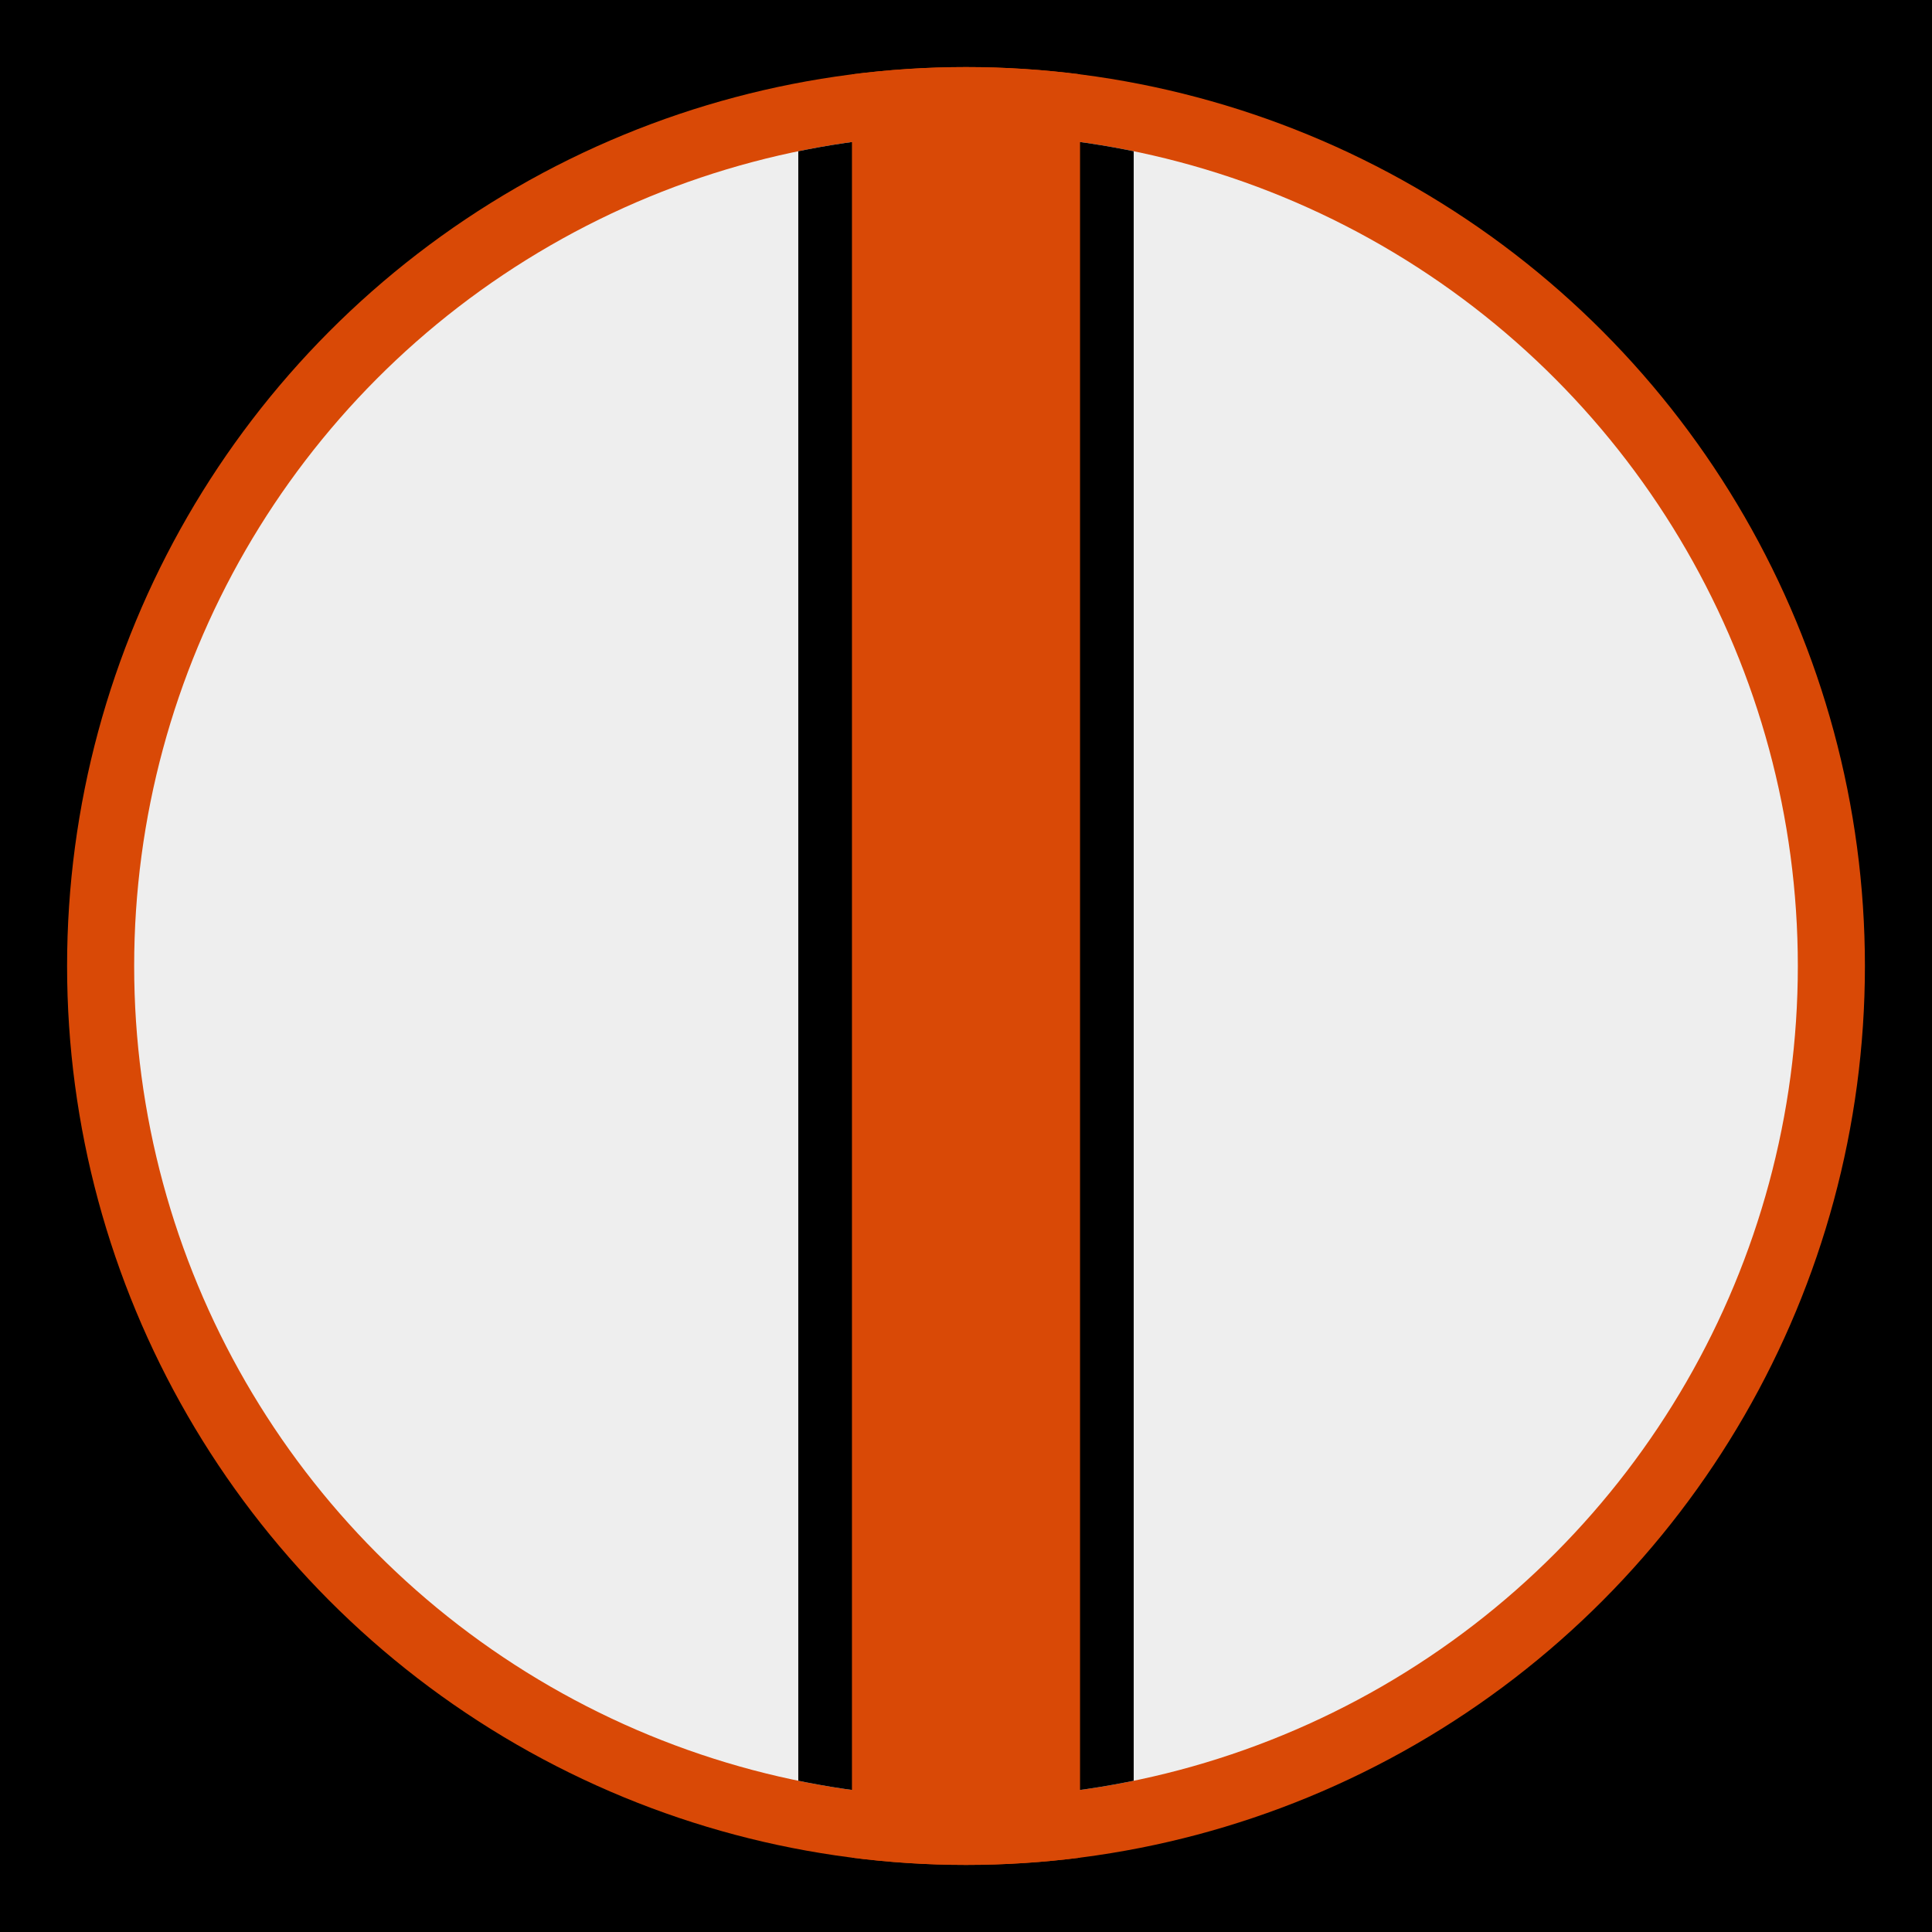
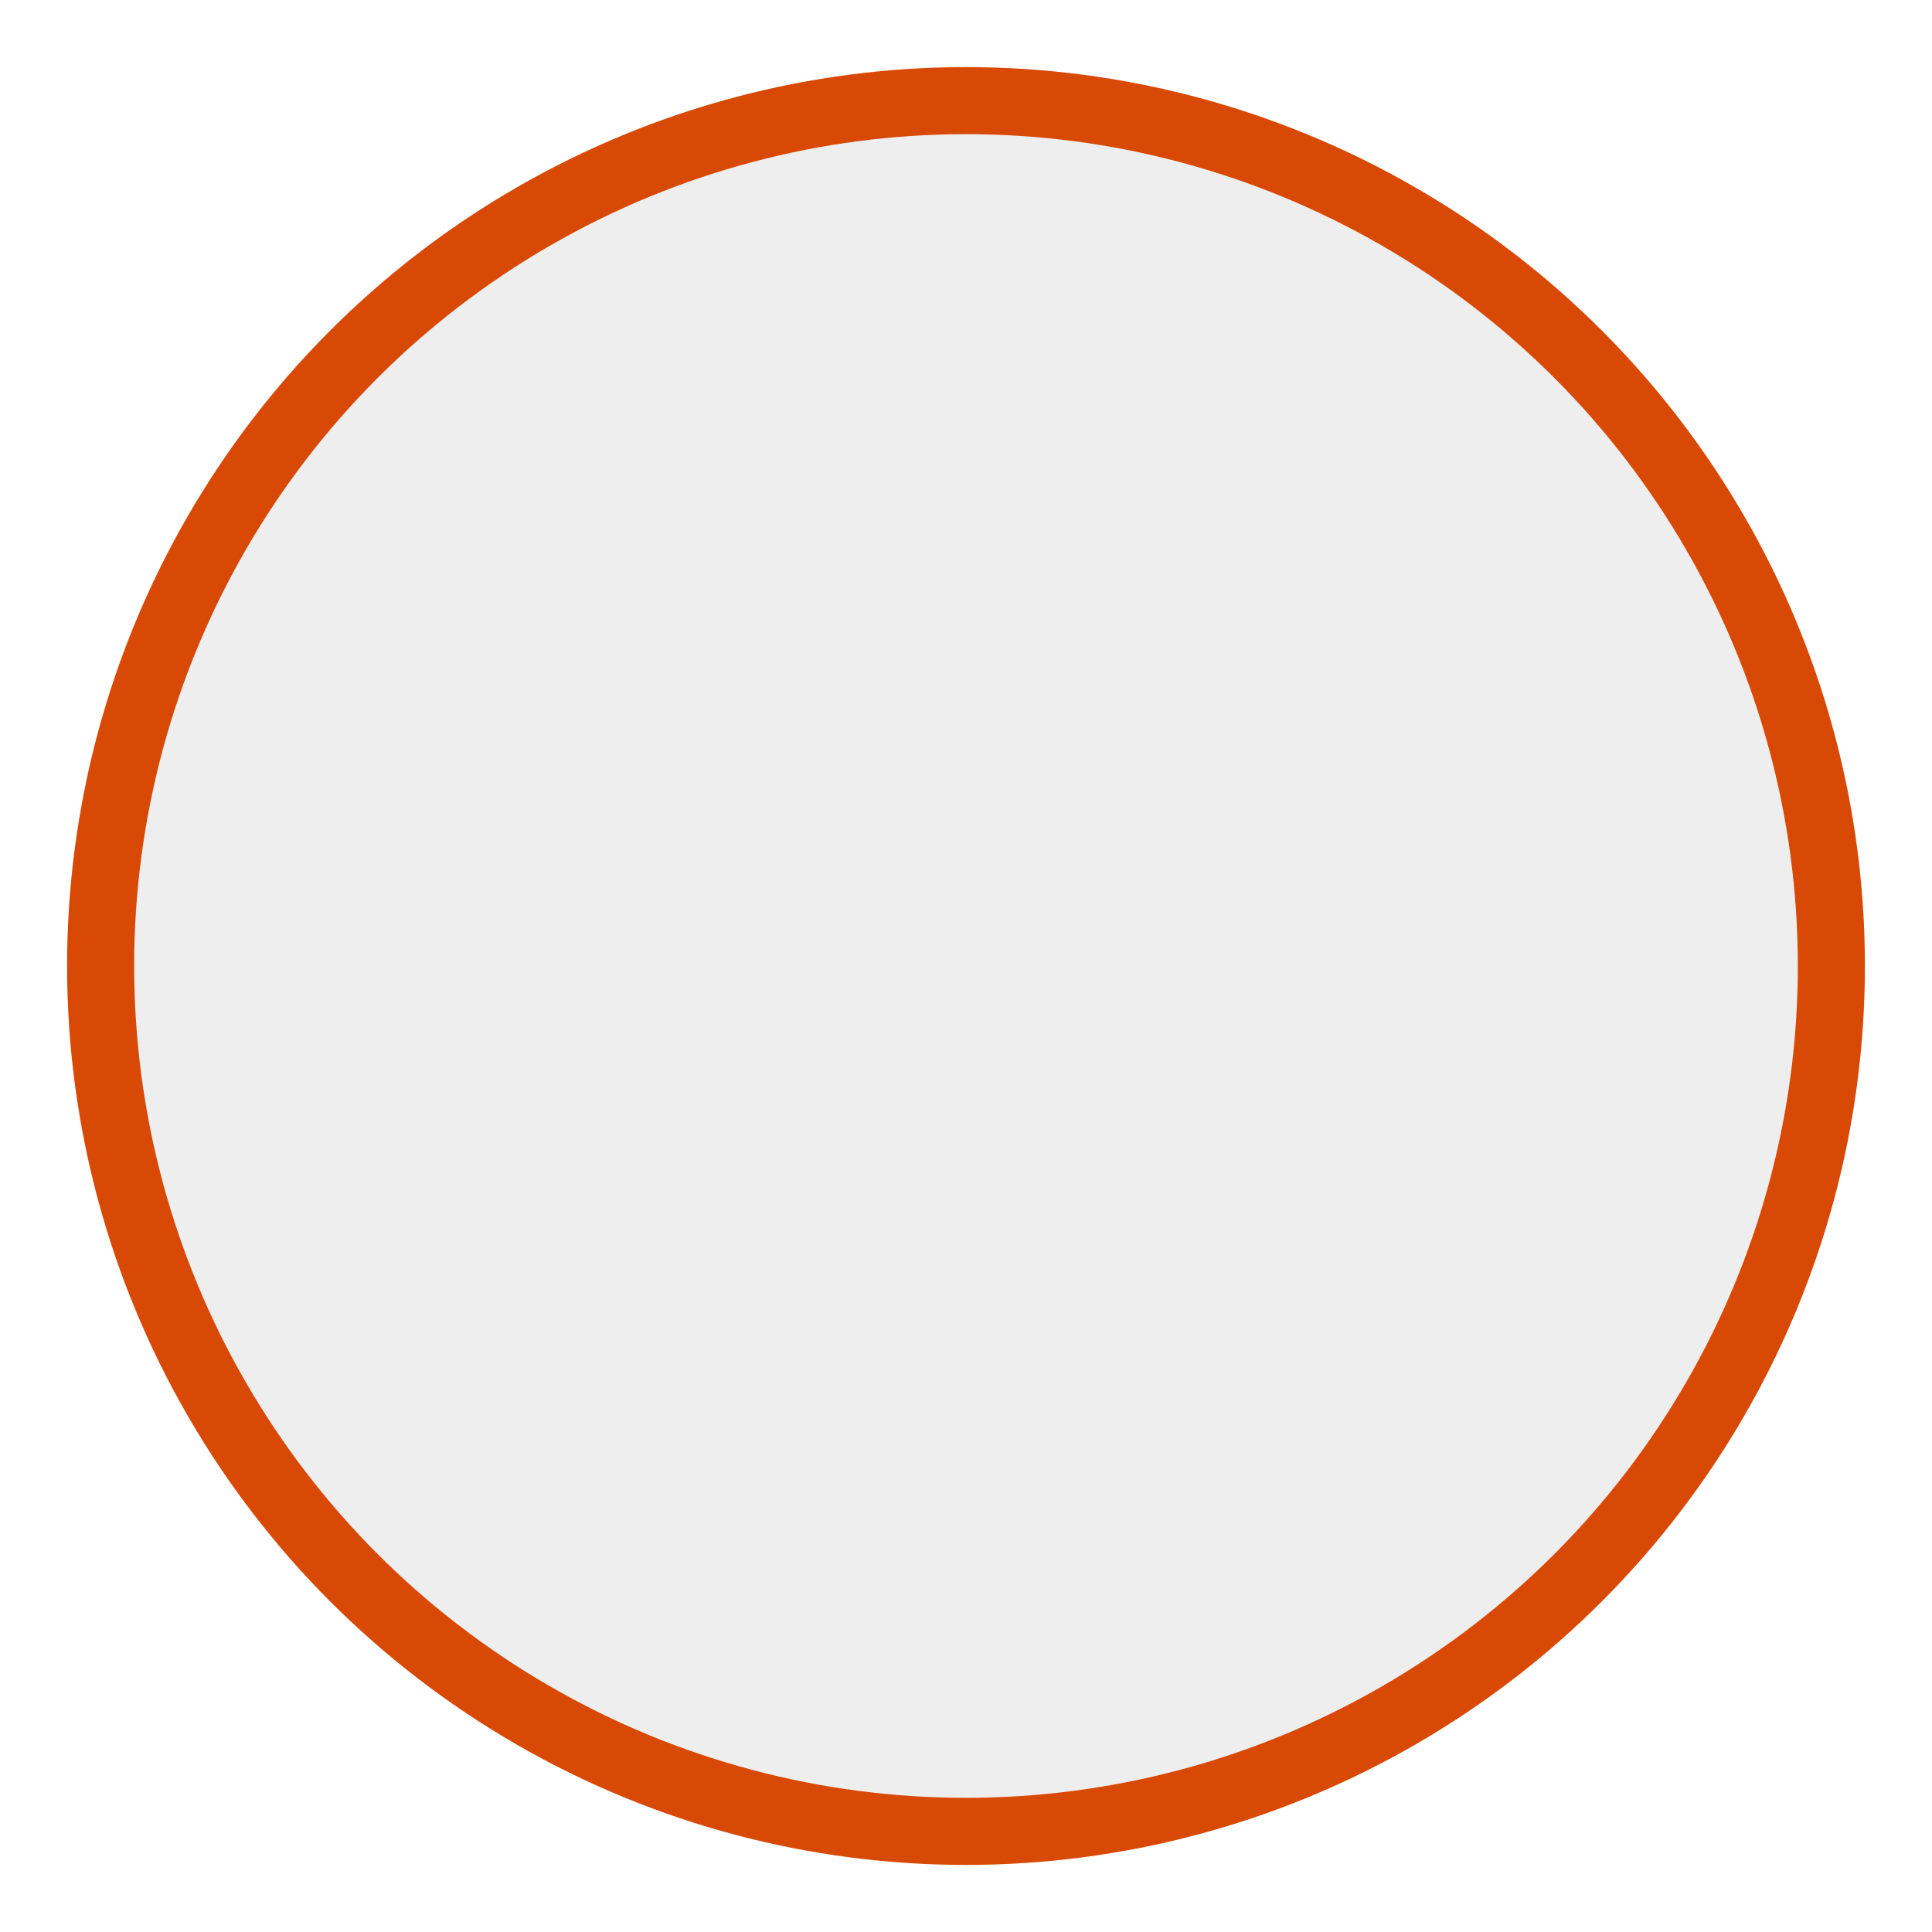
<svg xmlns="http://www.w3.org/2000/svg" xmlns:xlink="http://www.w3.org/1999/xlink" version="1.1" id="Layer_1" x="0px" y="0px" viewBox="0 0 144 144" style="enable-background:new 0 0 144 144;" xml:space="preserve">
  <style type="text/css">
	.st0{fill:#D94906;}
	.st1{fill:#EEEEEE;}
	.st2{clip-path:url(#SVGID_2_);}
	.st3{clip-path:url(#SVGID_4_);fill:#D94906;}
</style>
-   <rect width="144" height="144" />
  <circle class="st0" cx="72" cy="72" r="67" />
  <circle class="st1" cx="72" cy="72" r="62" />
  <g>
    <defs>
-       <circle id="SVGID_1_" cx="72" cy="72" r="62" />
-     </defs>
+       </defs>
    <clipPath id="SVGID_2_">
      <use xlink:href="#SVGID_1_" style="overflow:visible;" />
    </clipPath>
    <rect x="59.5" y="7" class="st2" width="25" height="130" />
  </g>
  <g>
    <defs>
-       <circle id="SVGID_3_" cx="72" cy="72" r="67" />
-     </defs>
+       </defs>
    <clipPath id="SVGID_4_">
      <use xlink:href="#SVGID_3_" style="overflow:visible;" />
    </clipPath>
-     <rect x="63.5" y="2" class="st3" width="17" height="140" />
  </g>
</svg>